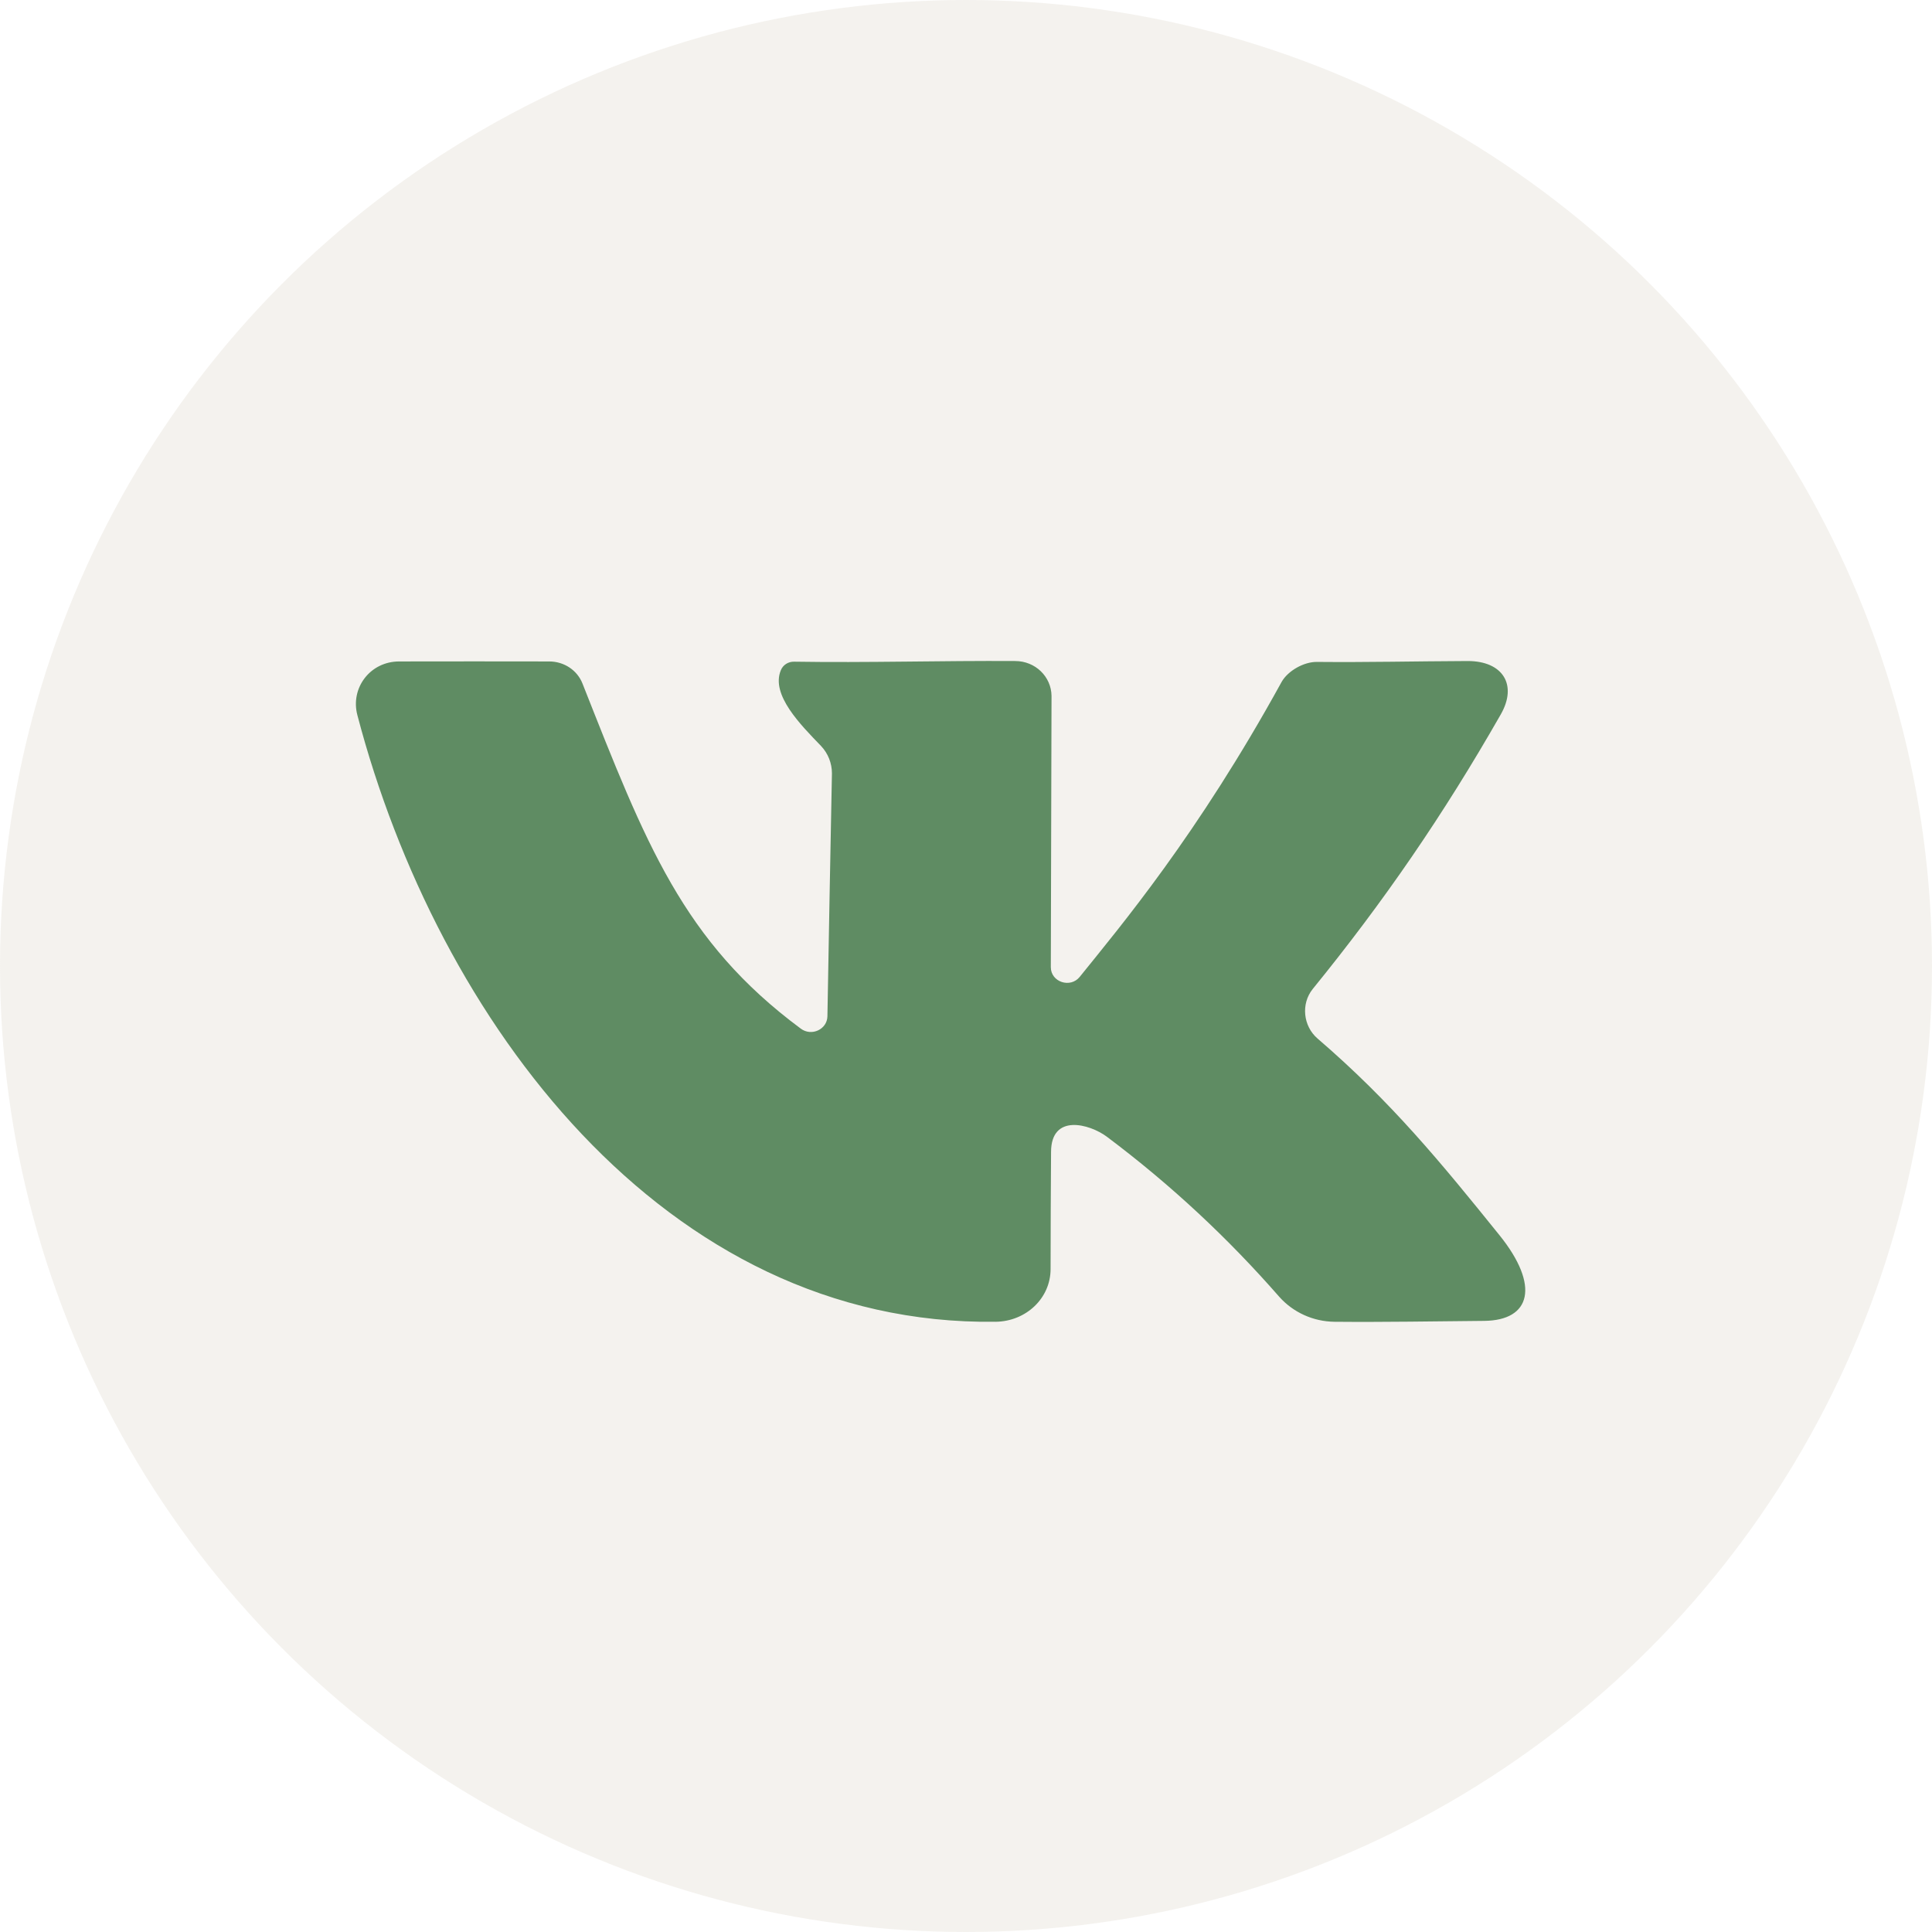
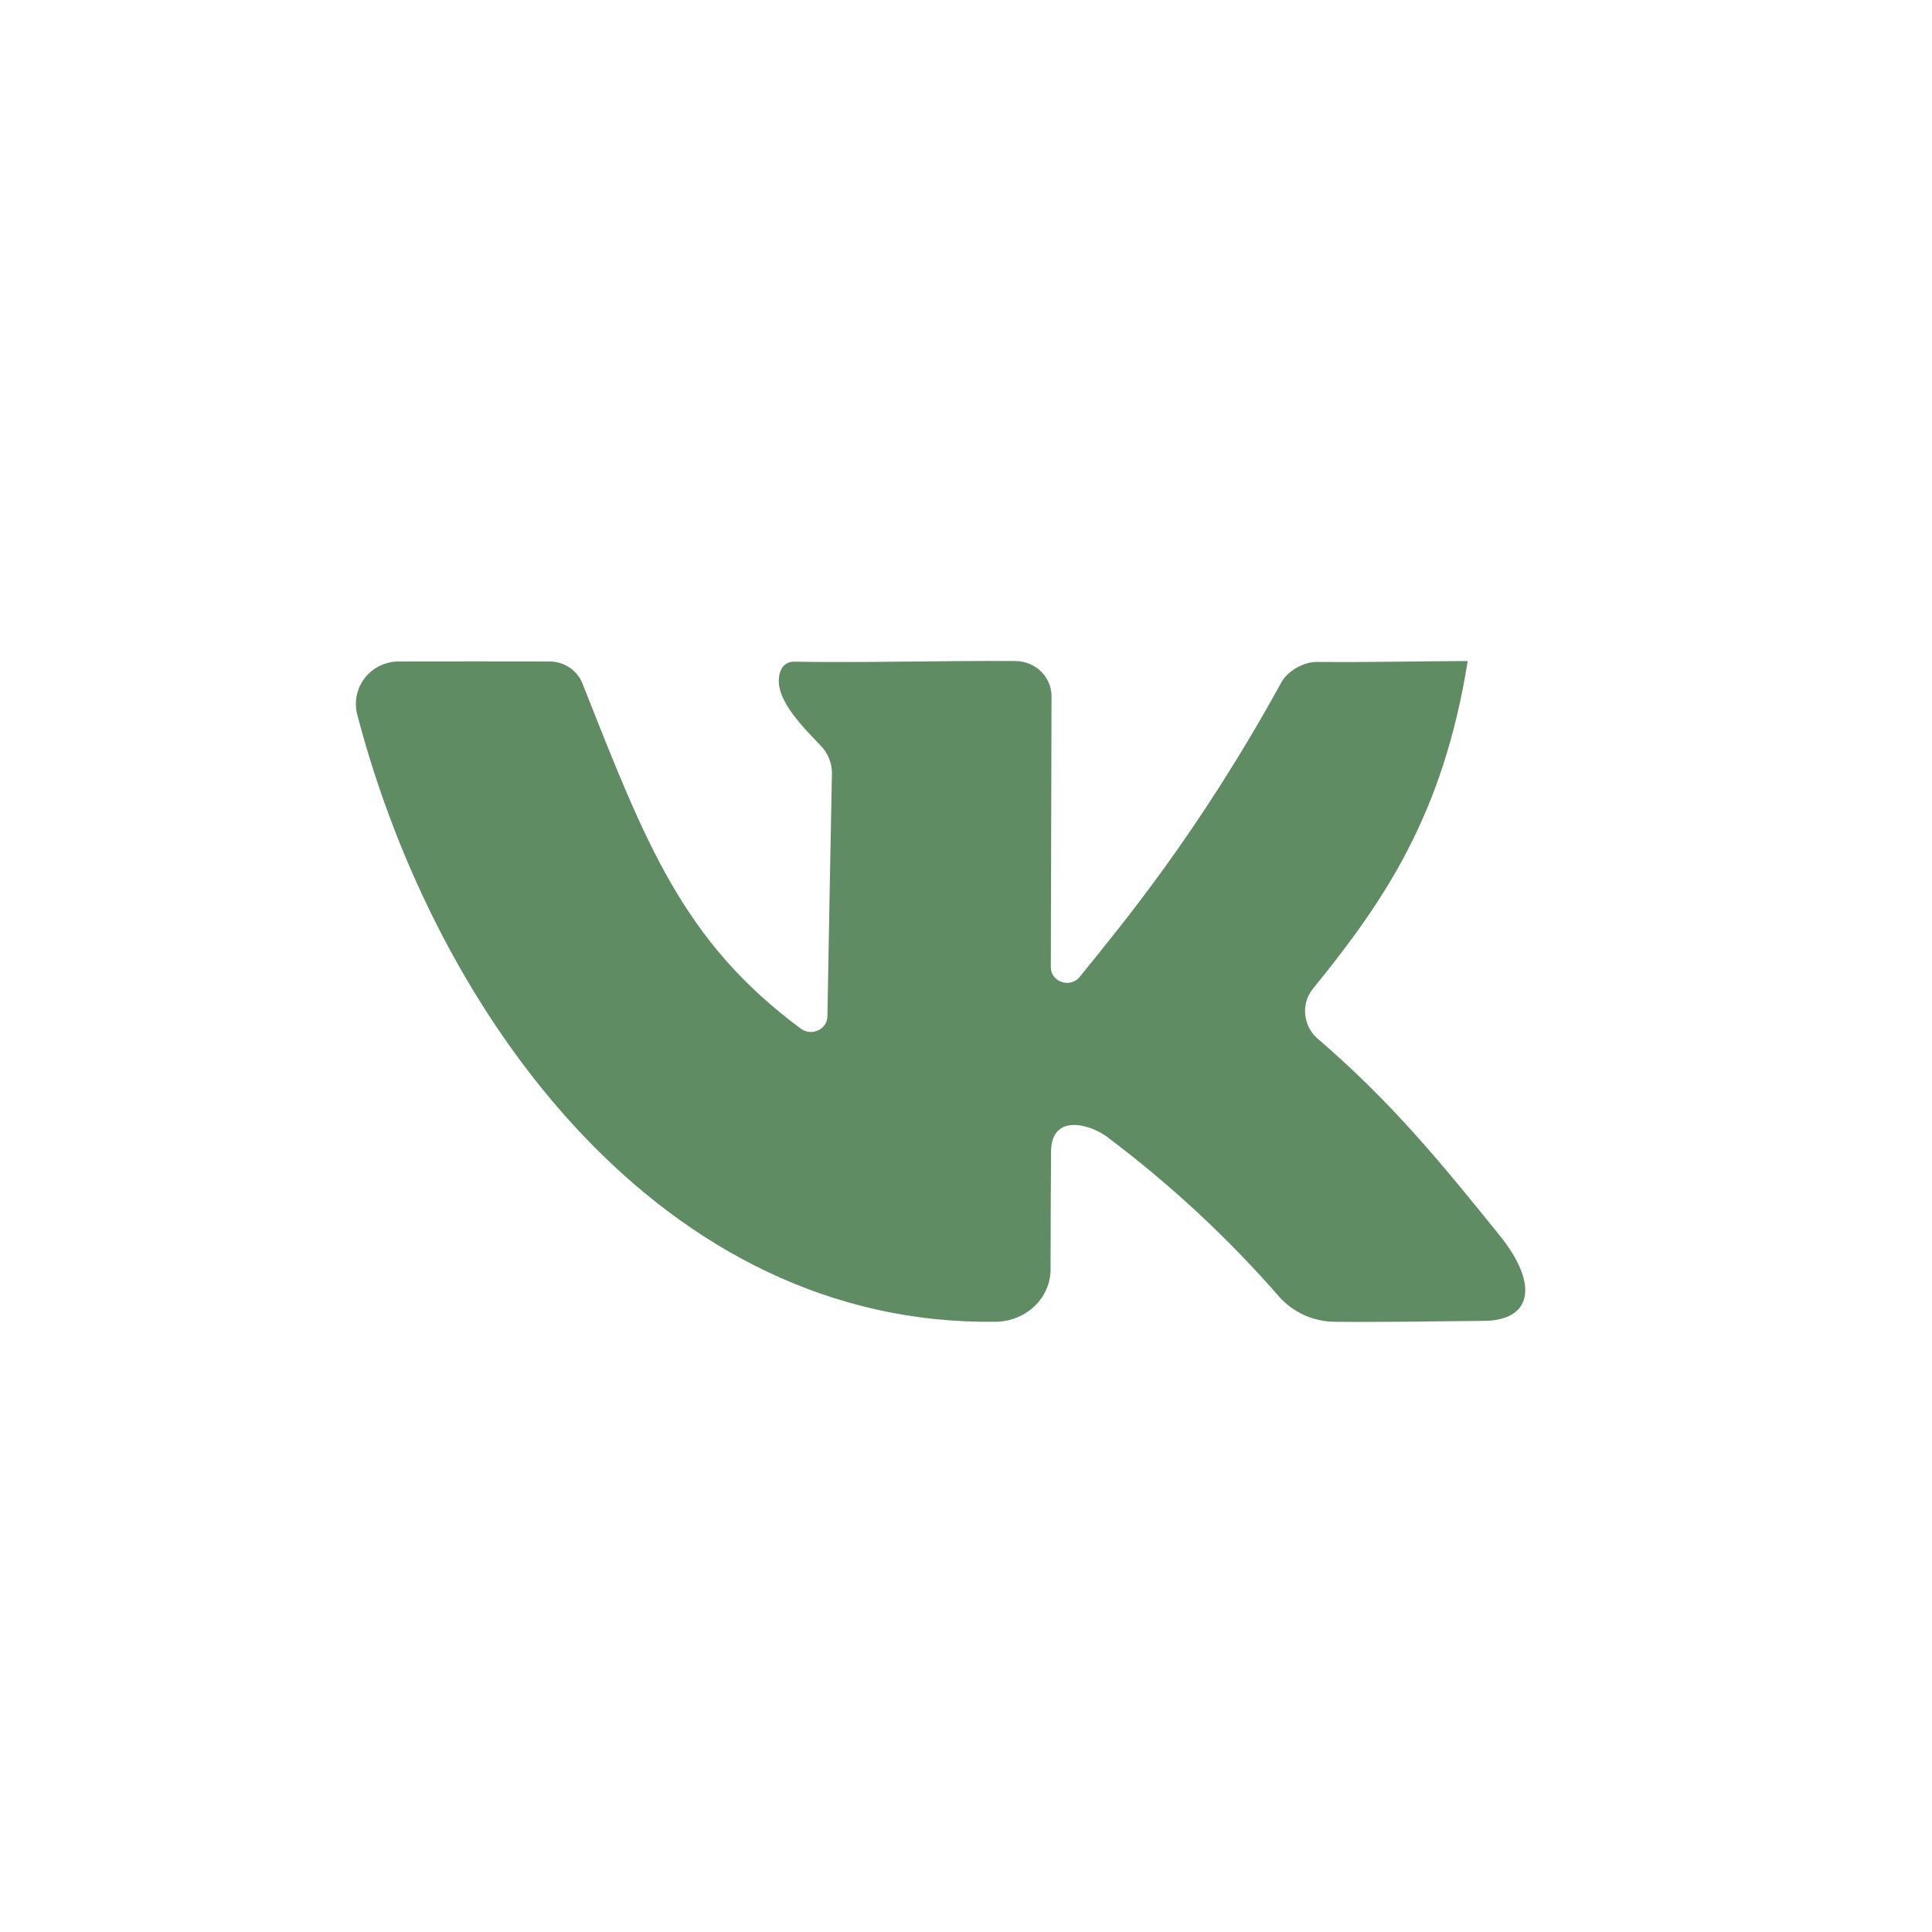
<svg xmlns="http://www.w3.org/2000/svg" width="41" height="41" viewBox="0 0 41 41" fill="none">
  <g filter="url(#filter0_b_590_171)">
-     <circle cx="20.5" cy="20.5" r="20.5" fill="#F2F0EB" fill-opacity="0.85" />
-   </g>
-   <path d="M31.498 28.031C30.437 28.04 29.381 28.06 28.32 28.05C27.868 28.045 27.442 27.851 27.148 27.52C26.066 26.283 24.863 25.154 23.488 24.122C23.122 23.85 22.305 23.626 22.305 24.448C22.3 25.276 22.295 26.103 22.295 26.931C22.295 27.549 21.777 28.04 21.132 28.05C14.092 28.147 9.28 21.645 7.584 15.176C7.432 14.602 7.853 14.037 8.472 14.037C9.533 14.037 10.594 14.033 11.655 14.037C11.97 14.037 12.249 14.222 12.361 14.505C13.706 17.907 14.488 19.971 16.995 21.83C17.224 22 17.554 21.844 17.559 21.567C17.589 19.85 17.621 18.132 17.655 16.413C17.655 16.198 17.574 15.989 17.422 15.829C16.995 15.386 16.356 14.748 16.569 14.227C16.614 14.11 16.731 14.037 16.858 14.042C18.376 14.067 20 14.018 21.543 14.028C21.97 14.028 22.31 14.359 22.315 14.768L22.3 20.525C22.3 20.842 22.716 20.978 22.914 20.73C23.772 19.664 25.411 17.722 27.198 14.471C27.33 14.237 27.67 14.042 27.95 14.047C29.051 14.057 30 14.033 31.147 14.028C31.894 14.028 32.208 14.534 31.848 15.162C30.625 17.303 29.366 19.133 27.858 20.988C27.604 21.304 27.655 21.776 27.96 22.039C29.533 23.392 30.579 24.672 31.823 26.215C32.685 27.286 32.487 28.021 31.498 28.031Z" fill="#5F8C63" />
+     </g>
+   <path d="M31.498 28.031C30.437 28.04 29.381 28.06 28.32 28.05C27.868 28.045 27.442 27.851 27.148 27.52C26.066 26.283 24.863 25.154 23.488 24.122C23.122 23.85 22.305 23.626 22.305 24.448C22.3 25.276 22.295 26.103 22.295 26.931C22.295 27.549 21.777 28.04 21.132 28.05C14.092 28.147 9.28 21.645 7.584 15.176C7.432 14.602 7.853 14.037 8.472 14.037C9.533 14.037 10.594 14.033 11.655 14.037C11.97 14.037 12.249 14.222 12.361 14.505C13.706 17.907 14.488 19.971 16.995 21.83C17.224 22 17.554 21.844 17.559 21.567C17.589 19.85 17.621 18.132 17.655 16.413C17.655 16.198 17.574 15.989 17.422 15.829C16.995 15.386 16.356 14.748 16.569 14.227C16.614 14.11 16.731 14.037 16.858 14.042C18.376 14.067 20 14.018 21.543 14.028C21.97 14.028 22.31 14.359 22.315 14.768L22.3 20.525C22.3 20.842 22.716 20.978 22.914 20.73C23.772 19.664 25.411 17.722 27.198 14.471C27.33 14.237 27.67 14.042 27.95 14.047C29.051 14.057 30 14.033 31.147 14.028C30.625 17.303 29.366 19.133 27.858 20.988C27.604 21.304 27.655 21.776 27.96 22.039C29.533 23.392 30.579 24.672 31.823 26.215C32.685 27.286 32.487 28.021 31.498 28.031Z" fill="#5F8C63" />
  <defs>
    <filter id="filter0_b_590_171" x="-17.809" y="-17.809" width="76.619" height="76.619" filterUnits="userSpaceOnUse" color-interpolation-filters="sRGB">
      <feFlood flood-opacity="0" result="BackgroundImageFix" />
      <feGaussianBlur in="BackgroundImageFix" stdDeviation="8.905" />
      <feComposite in2="SourceAlpha" operator="in" result="effect1_backgroundBlur_590_171" />
      <feBlend mode="normal" in="SourceGraphic" in2="effect1_backgroundBlur_590_171" result="shape" />
    </filter>
  </defs>
</svg>